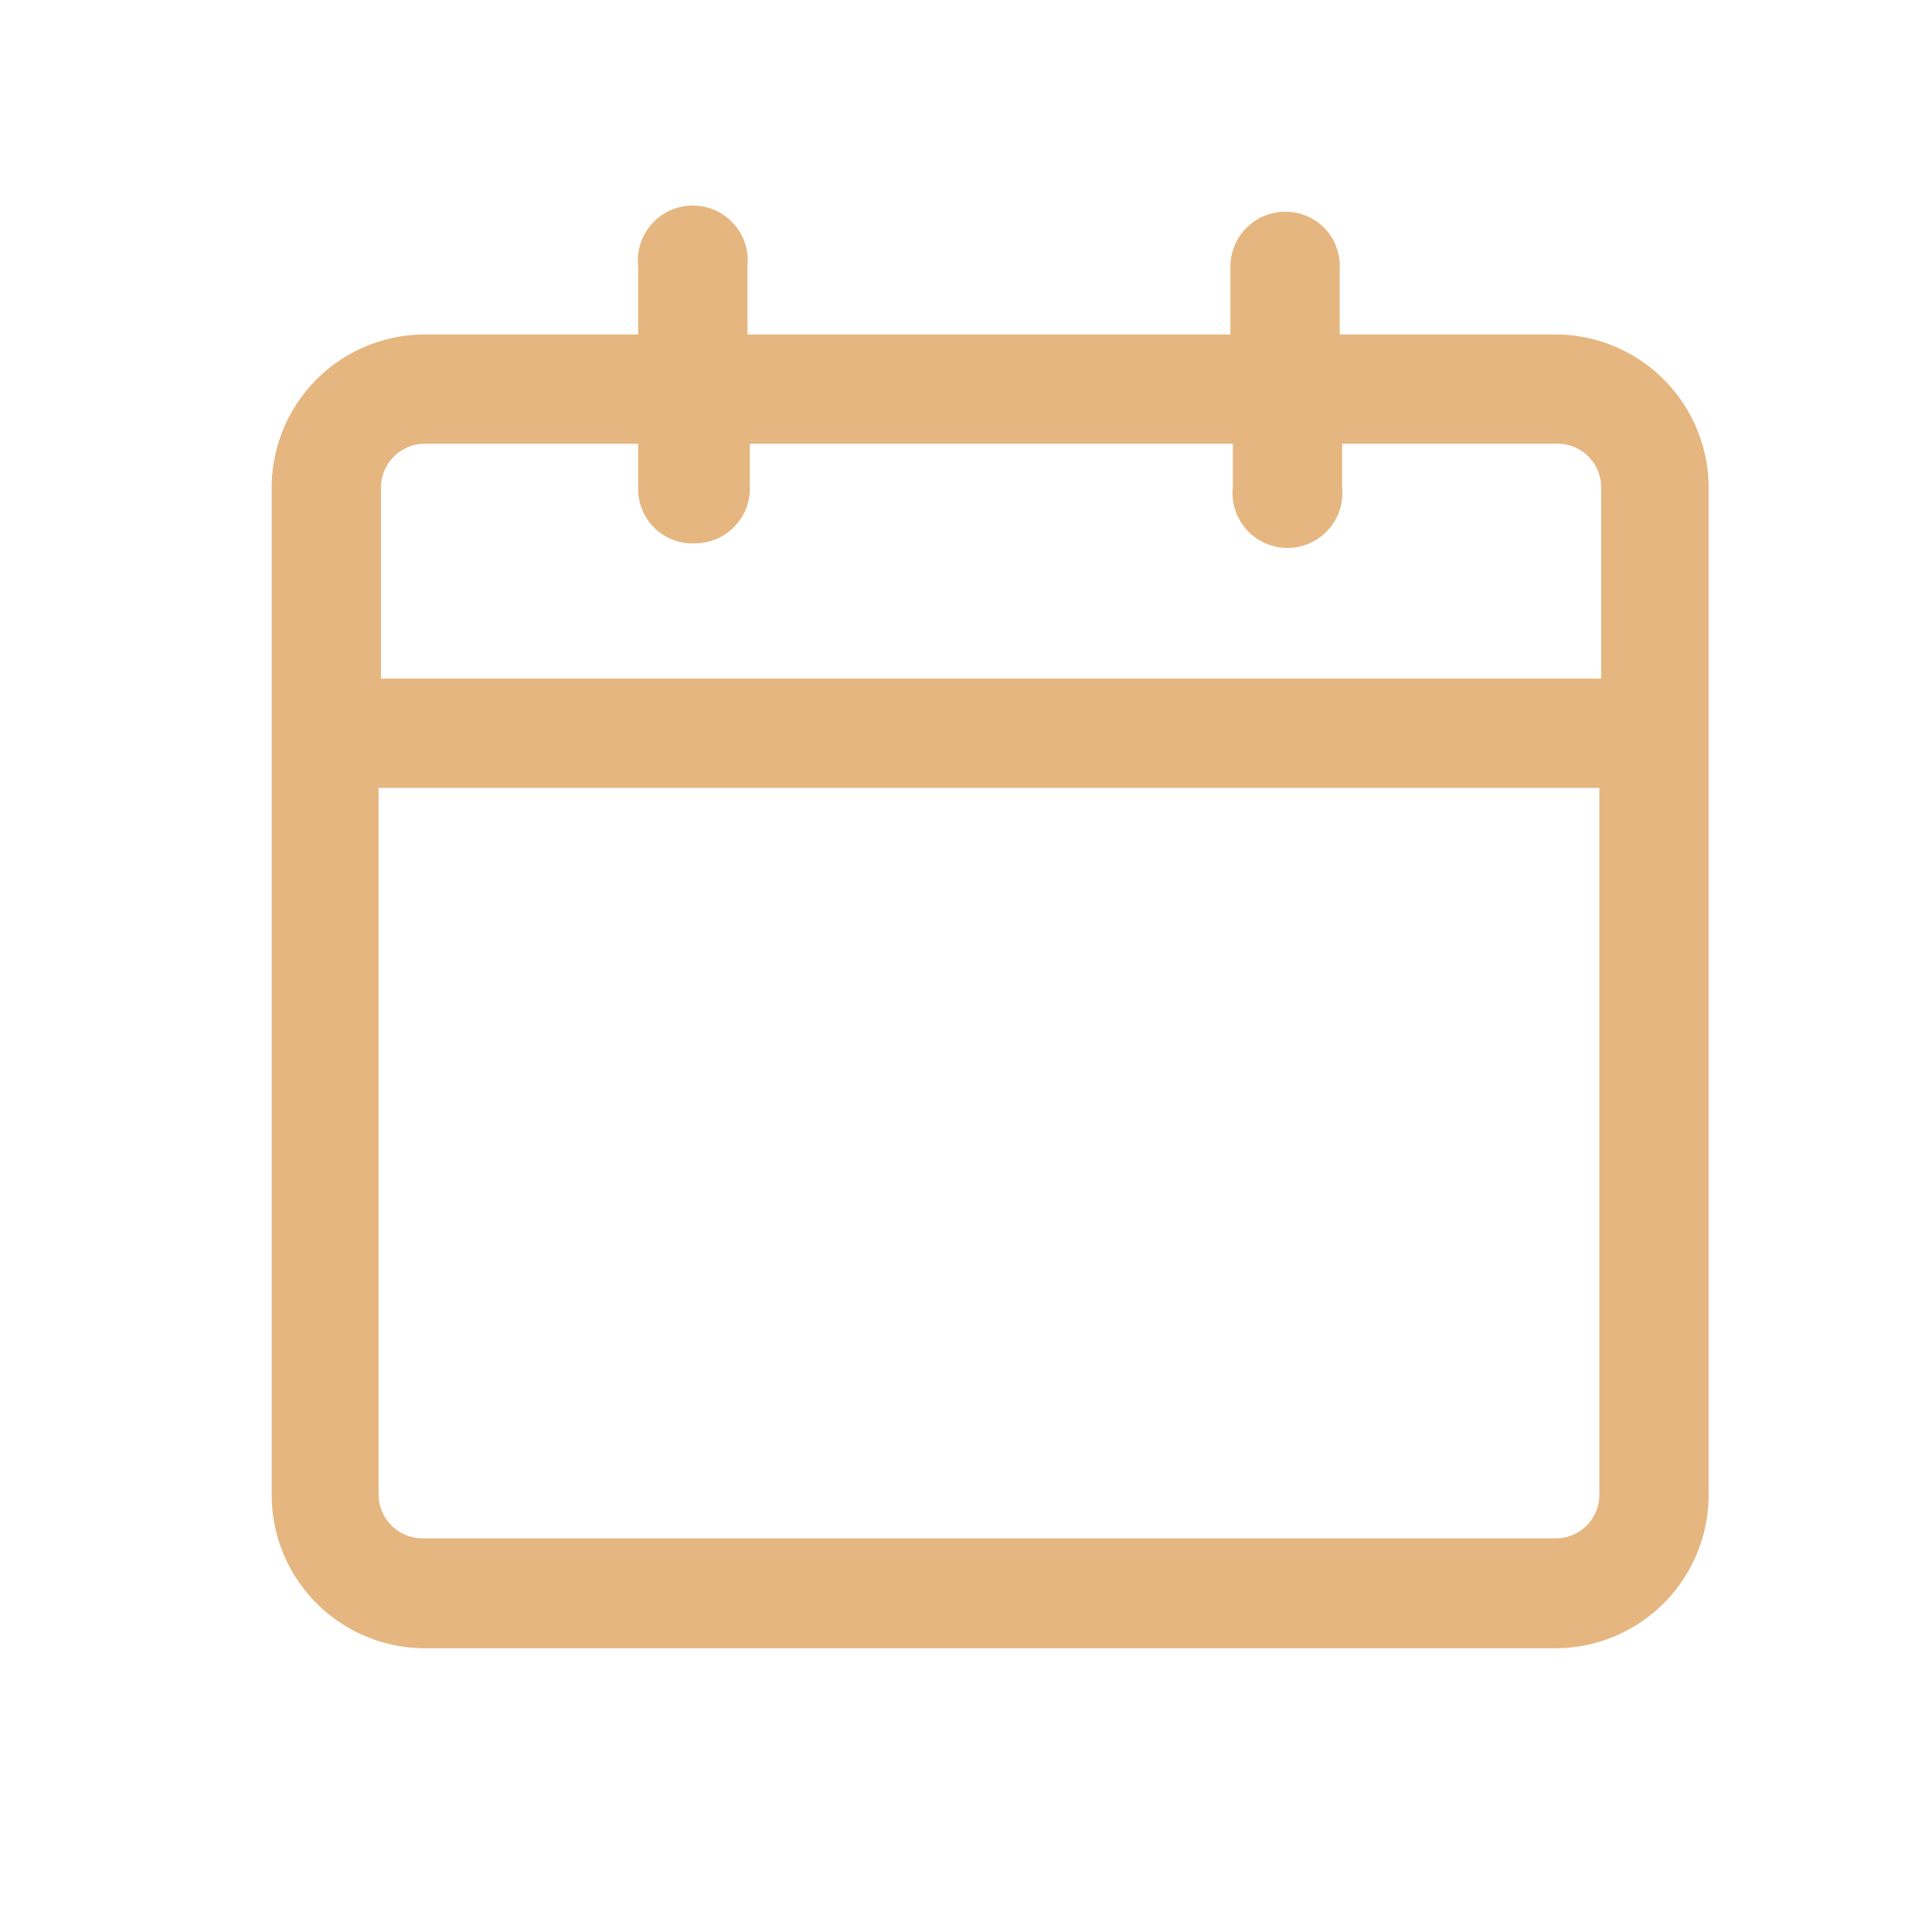
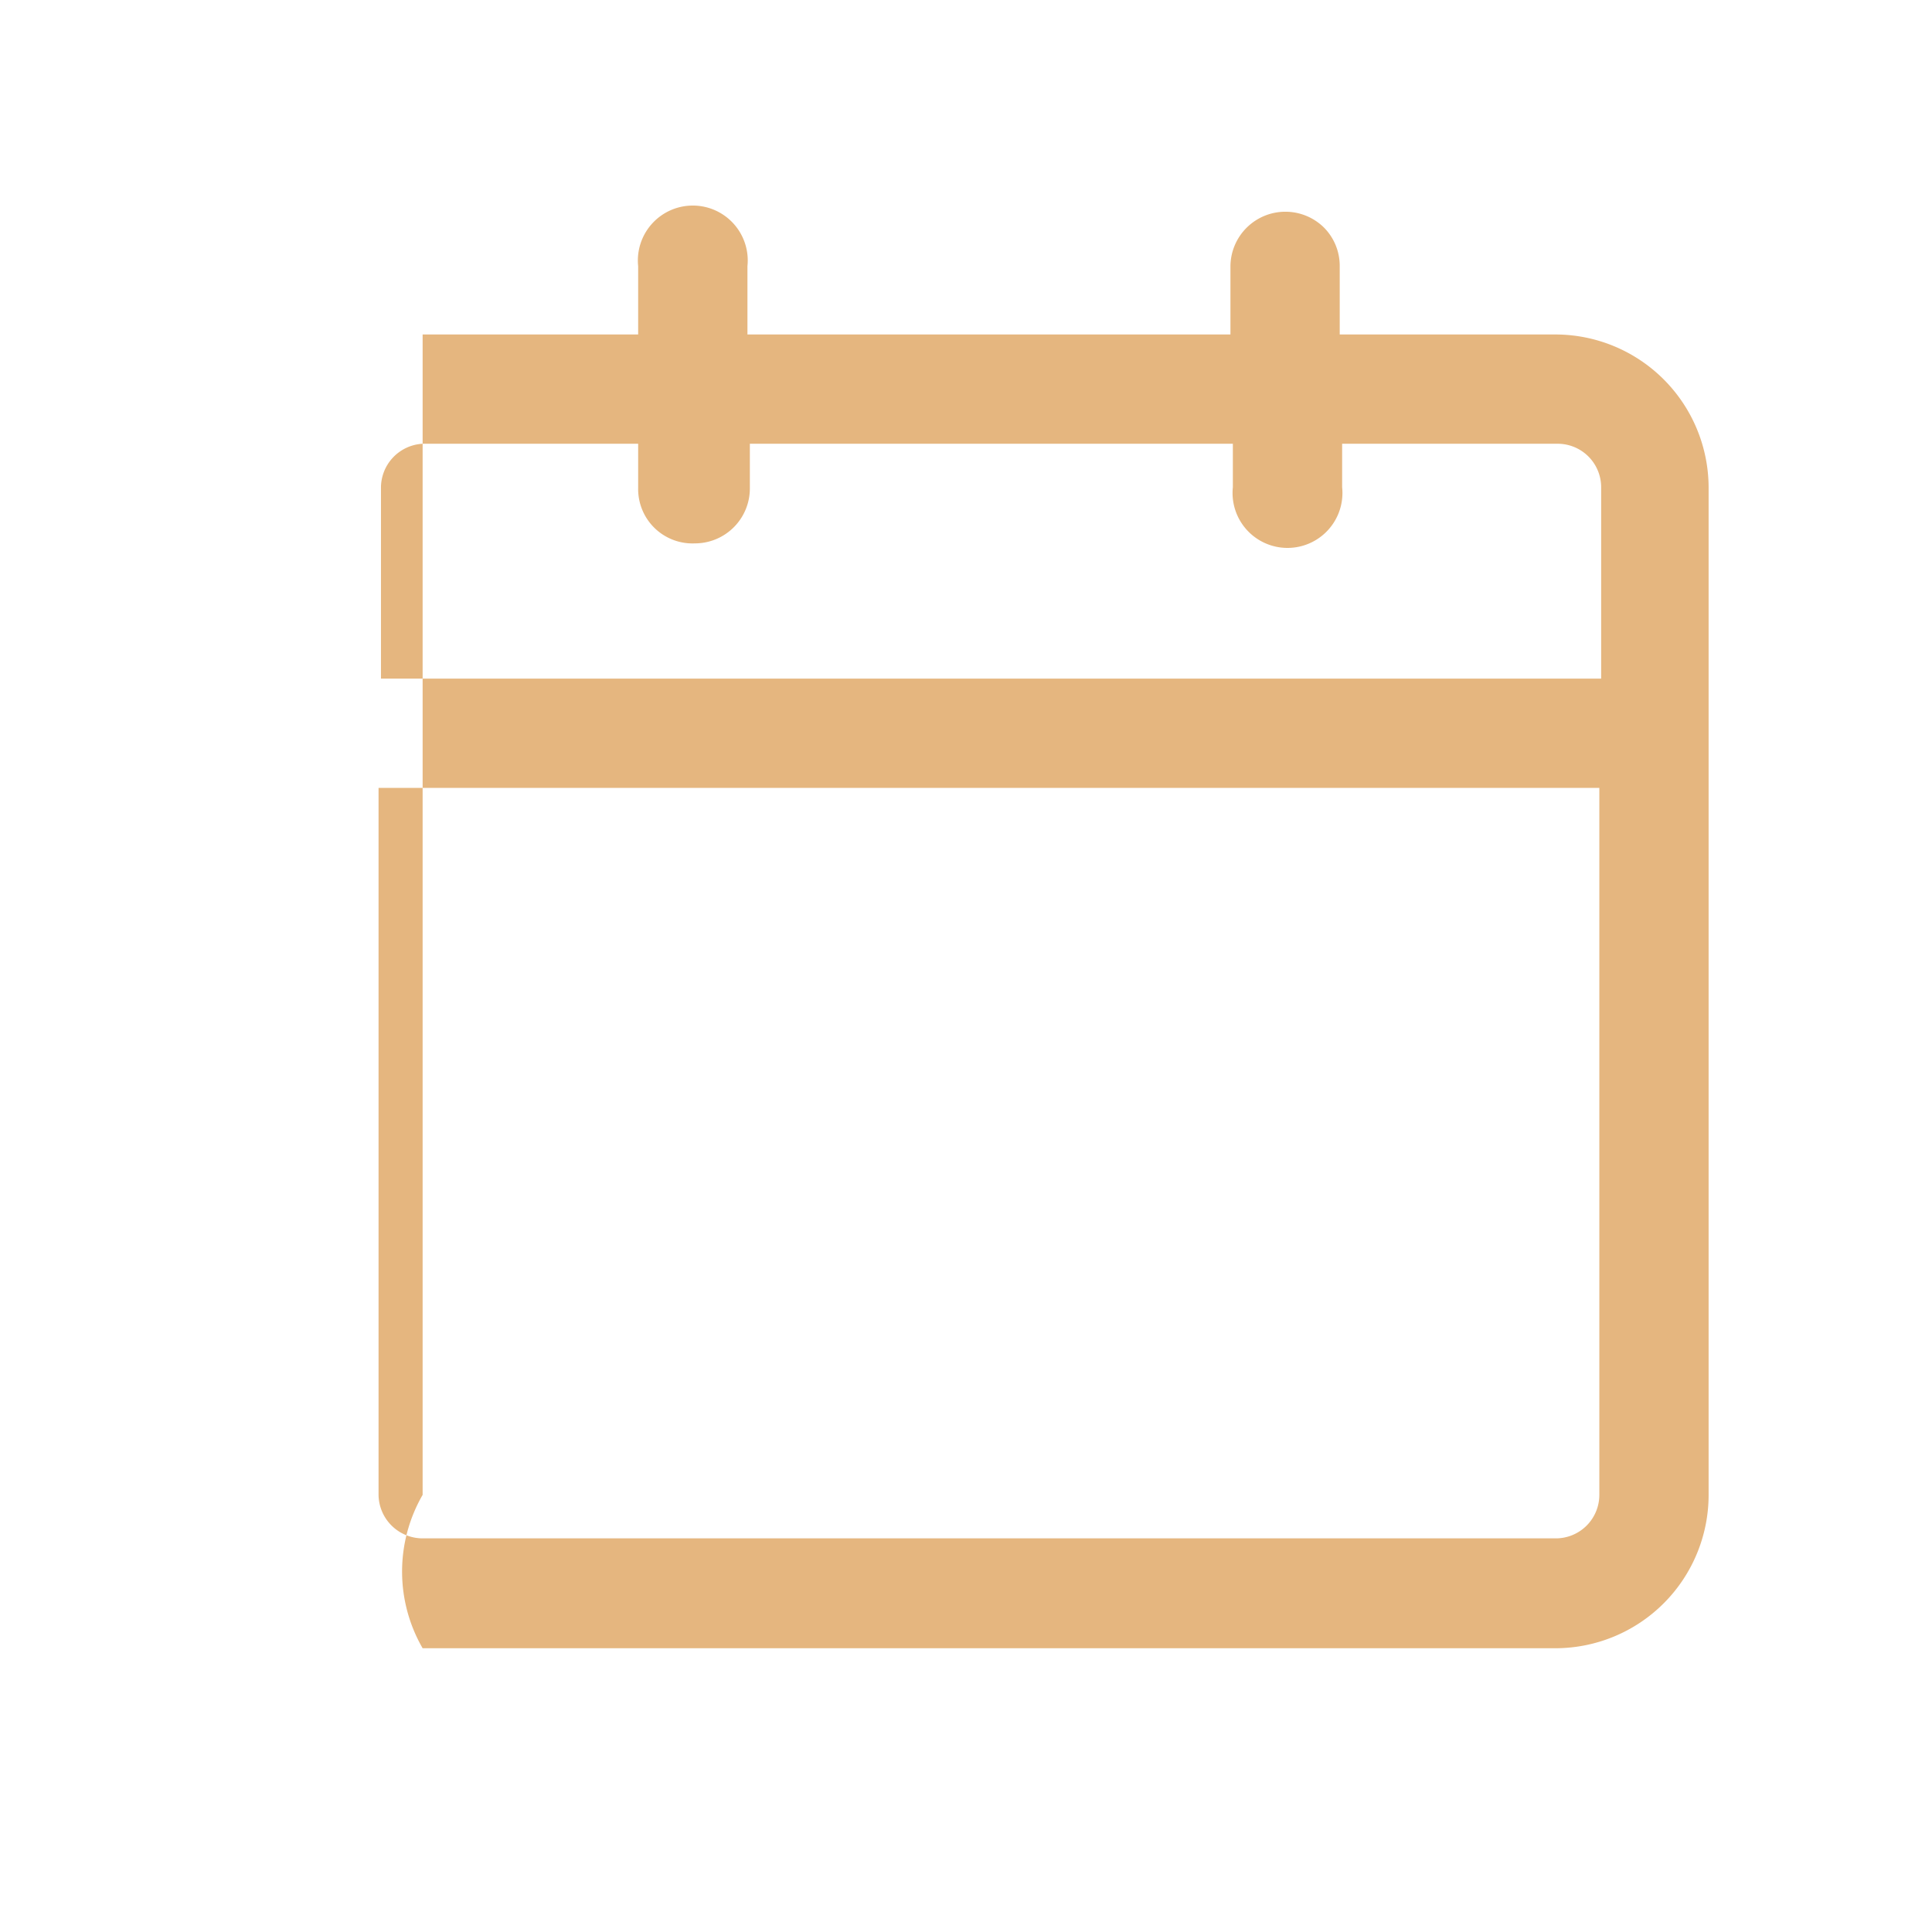
<svg xmlns="http://www.w3.org/2000/svg" viewBox="0 0 32 32">
  <defs>
    <style>.cls-1{opacity:0;}.cls-2{fill:#e5b67f;}</style>
  </defs>
  <title>eventi-when</title>
  <g id="Livello_2" data-name="Livello 2">
    <g id="Livello_2-2" data-name="Livello 2">
      <g id="when">
        <g id="Rectangle_145-2" data-name="Rectangle 145-2" class="cls-1">
-           <rect class="cls-2" width="32" height="32" />
-         </g>
-         <path class="cls-2" d="M25.76,5.54H22.19V4.41a.9.9,0,0,0-.26-.64.91.91,0,0,0-1.55.64V5.54h-8V4.41a.91.91,0,1,0-1.81,0V5.54H7A2.54,2.54,0,0,0,4.5,8.07V24.76A2.54,2.54,0,0,0,7,27.3H25.77a2.54,2.54,0,0,0,2.53-2.54V8.07A2.54,2.54,0,0,0,25.76,5.54ZM7,25.48a.73.73,0,0,1-.73-.72V13.05H26.49V24.76a.72.72,0,0,1-.72.72ZM11.51,9a.91.91,0,0,0,.91-.91V7.35h8v.72a.91.91,0,1,0,1.81,0V7.35h3.57a.72.72,0,0,1,.72.72v3.17H6.31V8.07A.73.73,0,0,1,7,7.35h3.57v.73A.9.9,0,0,0,11.51,9Z" />
+           </g>
+         <path class="cls-2" d="M25.76,5.54H22.19V4.41a.9.9,0,0,0-.26-.64.91.91,0,0,0-1.55.64V5.54h-8V4.41a.91.91,0,1,0-1.81,0V5.54H7V24.76A2.54,2.54,0,0,0,7,27.3H25.77a2.54,2.54,0,0,0,2.53-2.54V8.07A2.54,2.54,0,0,0,25.76,5.54ZM7,25.48a.73.73,0,0,1-.73-.72V13.05H26.49V24.76a.72.72,0,0,1-.72.72ZM11.51,9a.91.91,0,0,0,.91-.91V7.35h8v.72a.91.91,0,1,0,1.81,0V7.35h3.57a.72.72,0,0,1,.72.72v3.17H6.31V8.07A.73.73,0,0,1,7,7.35h3.57v.73A.9.9,0,0,0,11.51,9Z" />
      </g>
    </g>
  </g>
</svg>